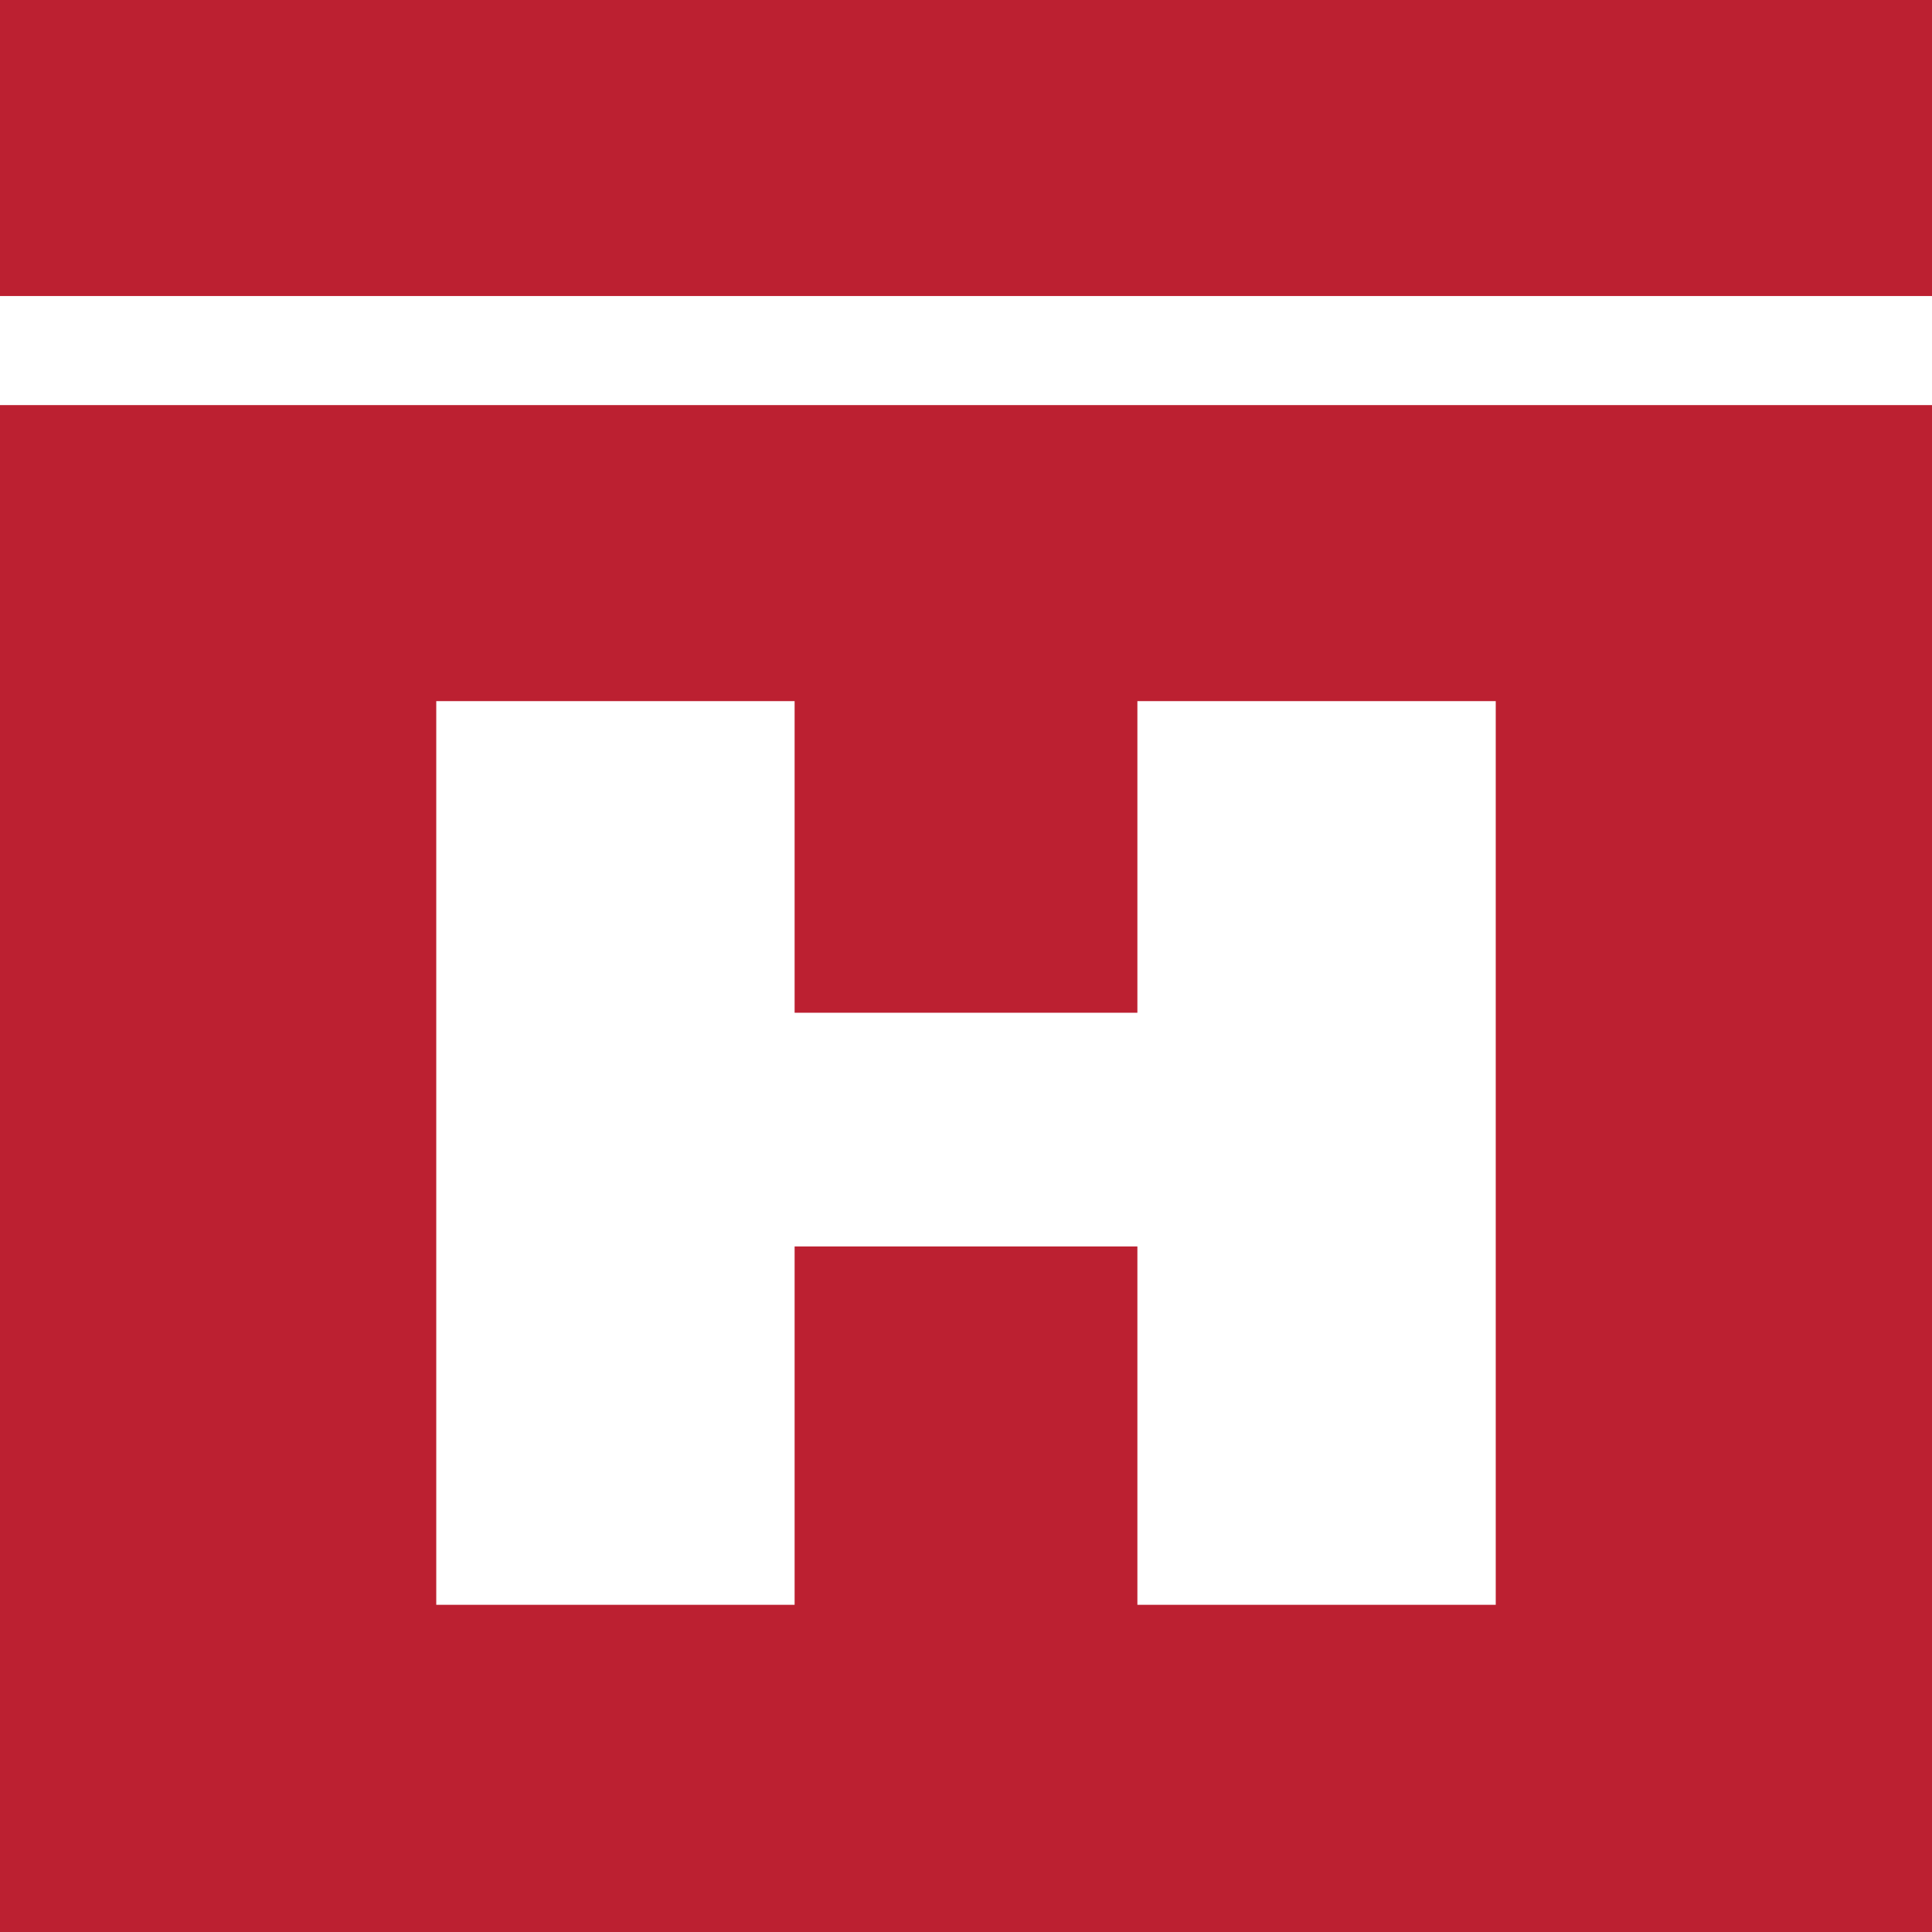
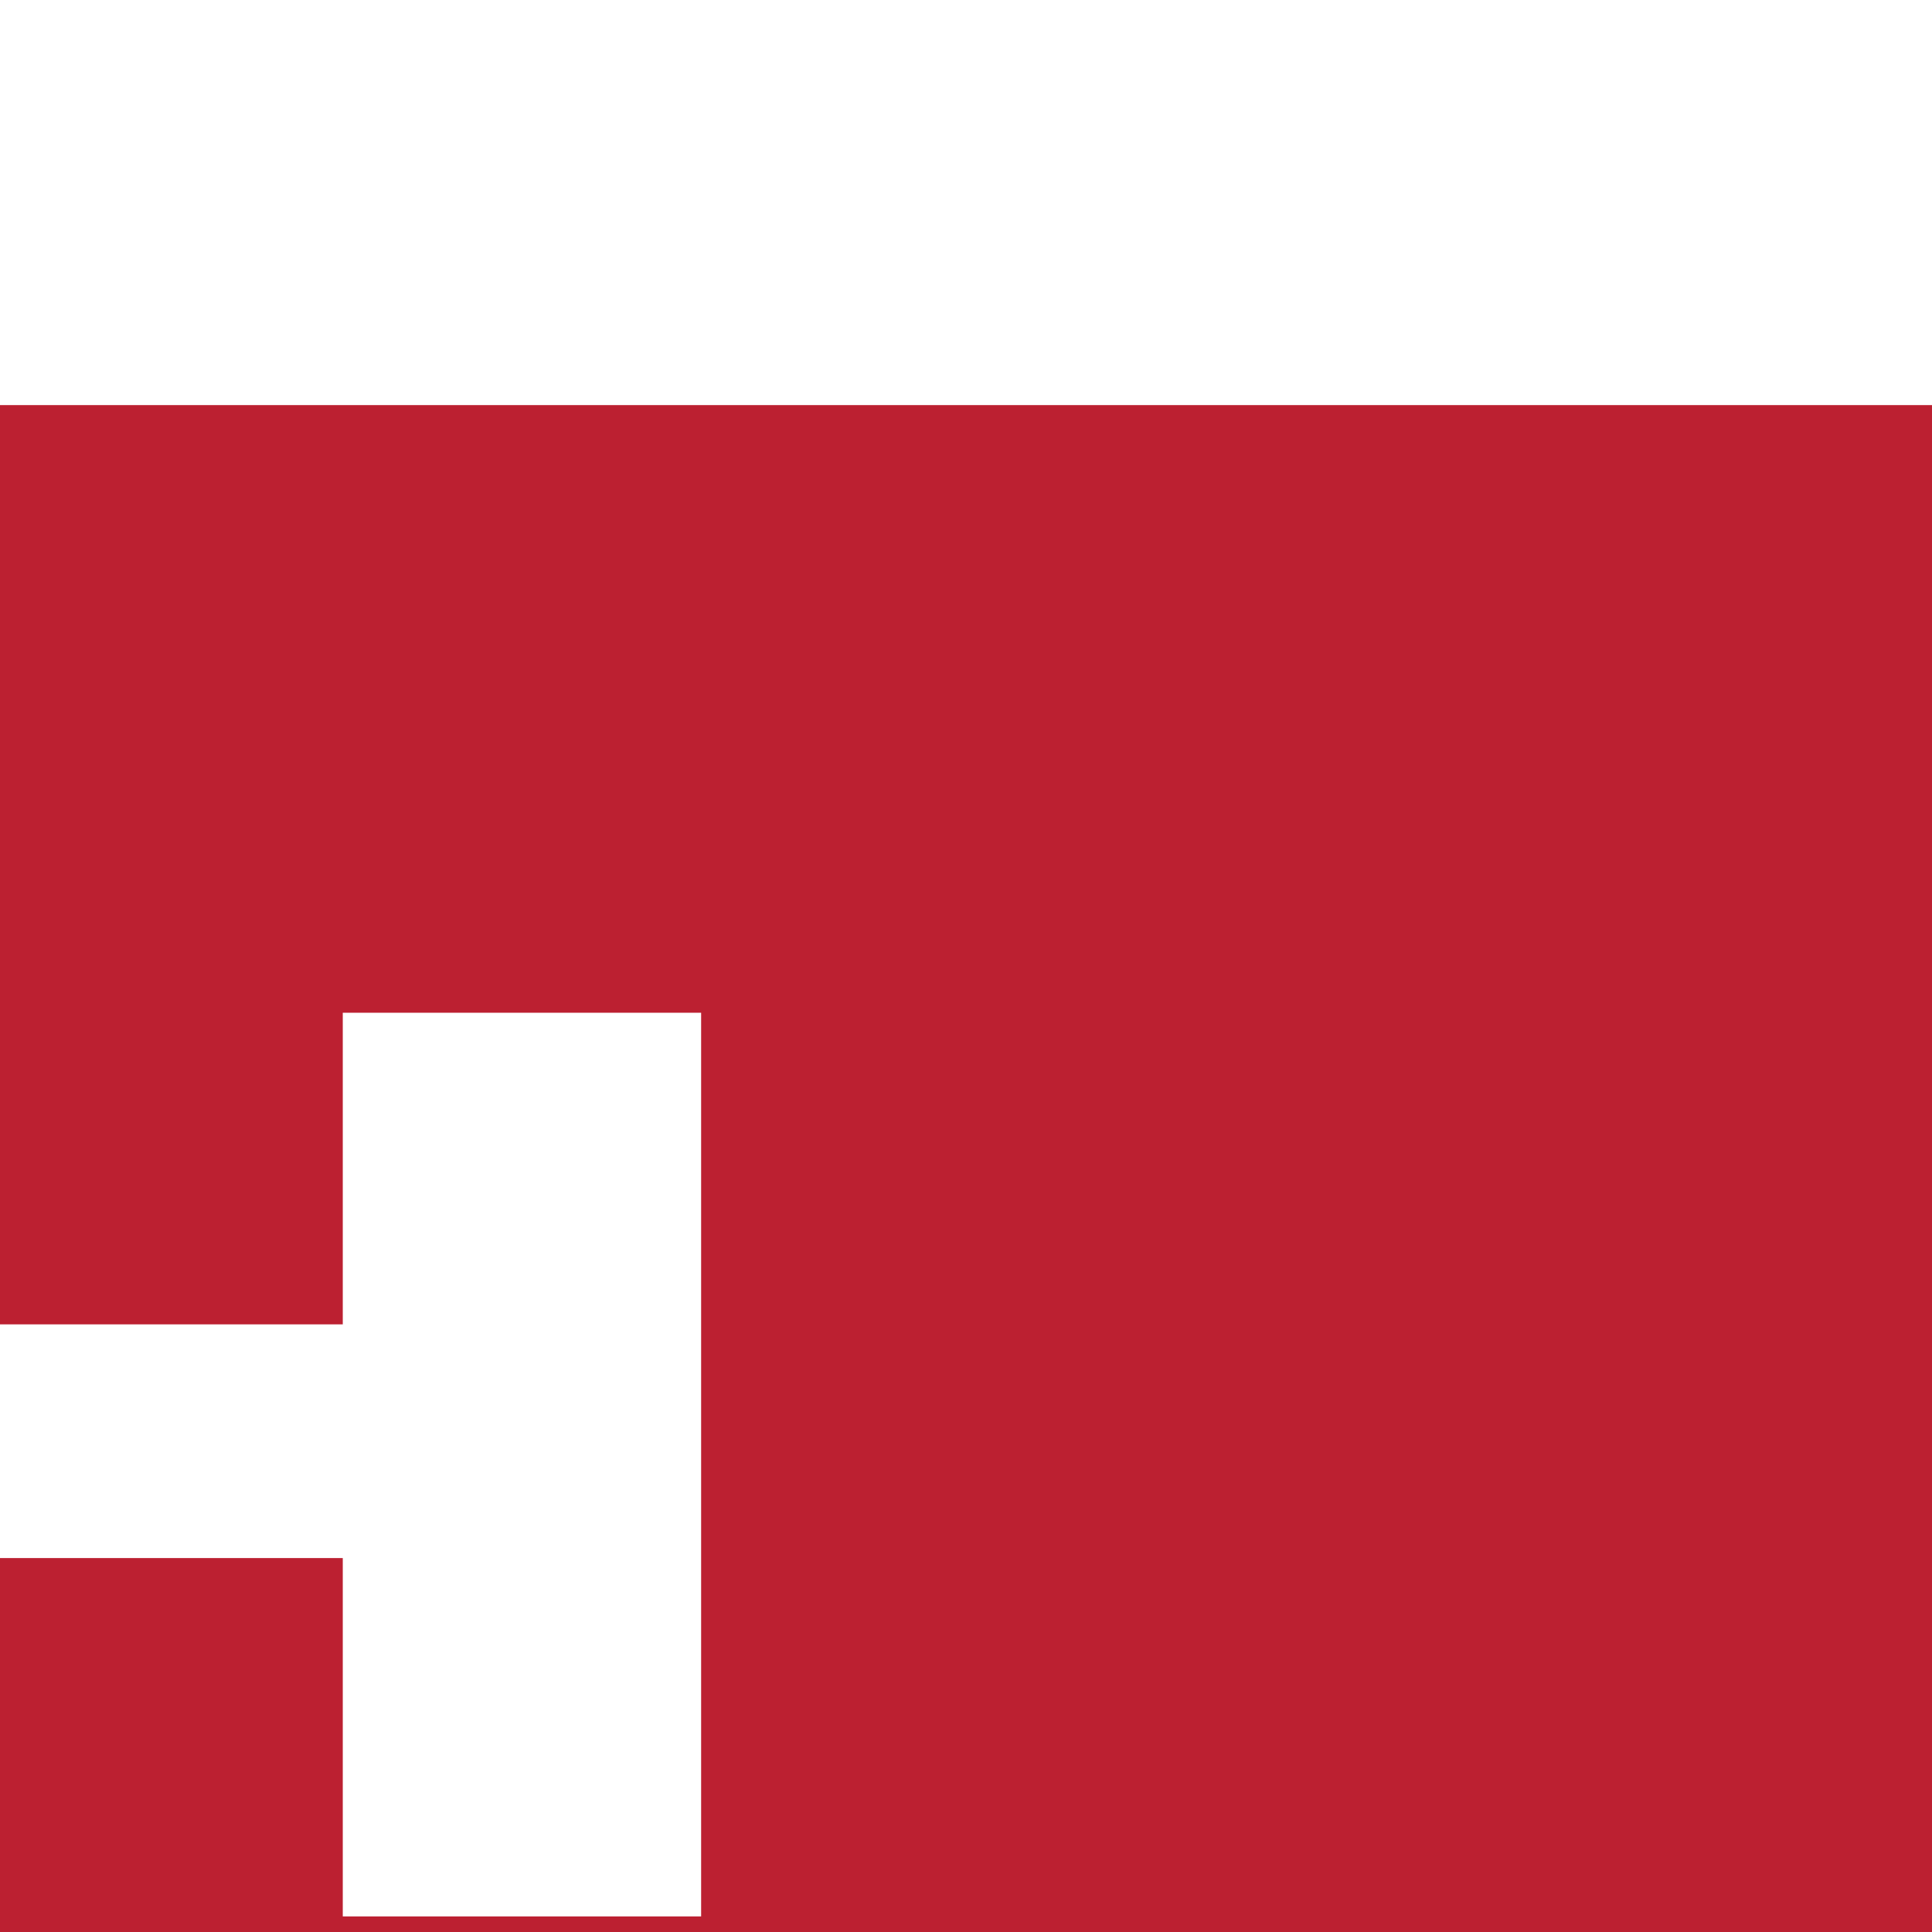
<svg xmlns="http://www.w3.org/2000/svg" version="1.0" width="124pt" height="124pt" viewBox="0 0 124 124" preserveAspectRatio="xMidYMid meet">
  <g transform="translate(0,124) scale(0.1,-0.1)" fill="#bc2031" stroke="none">
-     <path d="M0 1145 l0 -95 620 0 620 0 0 95 0 95 -620 0 -620 0 0 -95z" />
-     <path d="M0 490 l0 -490 620 0 620 0 0 490 0 490 -620 0 -620 0 0 -490z m510 200 l0 -100 110 0 110 0 0 100 0 100 115 0 115 0 0 -290 0 -290 -115 0 -115 0 0 115 0 115 -110 0 -110 0 0 -115 0 -115 -115 0 -115 0 0 290 0 290 115 0 115 0 0 -100z" />
+     <path d="M0 490 l0 -490 620 0 620 0 0 490 0 490 -620 0 -620 0 0 -490z l0 -100 110 0 110 0 0 100 0 100 115 0 115 0 0 -290 0 -290 -115 0 -115 0 0 115 0 115 -110 0 -110 0 0 -115 0 -115 -115 0 -115 0 0 290 0 290 115 0 115 0 0 -100z" />
  </g>
</svg>